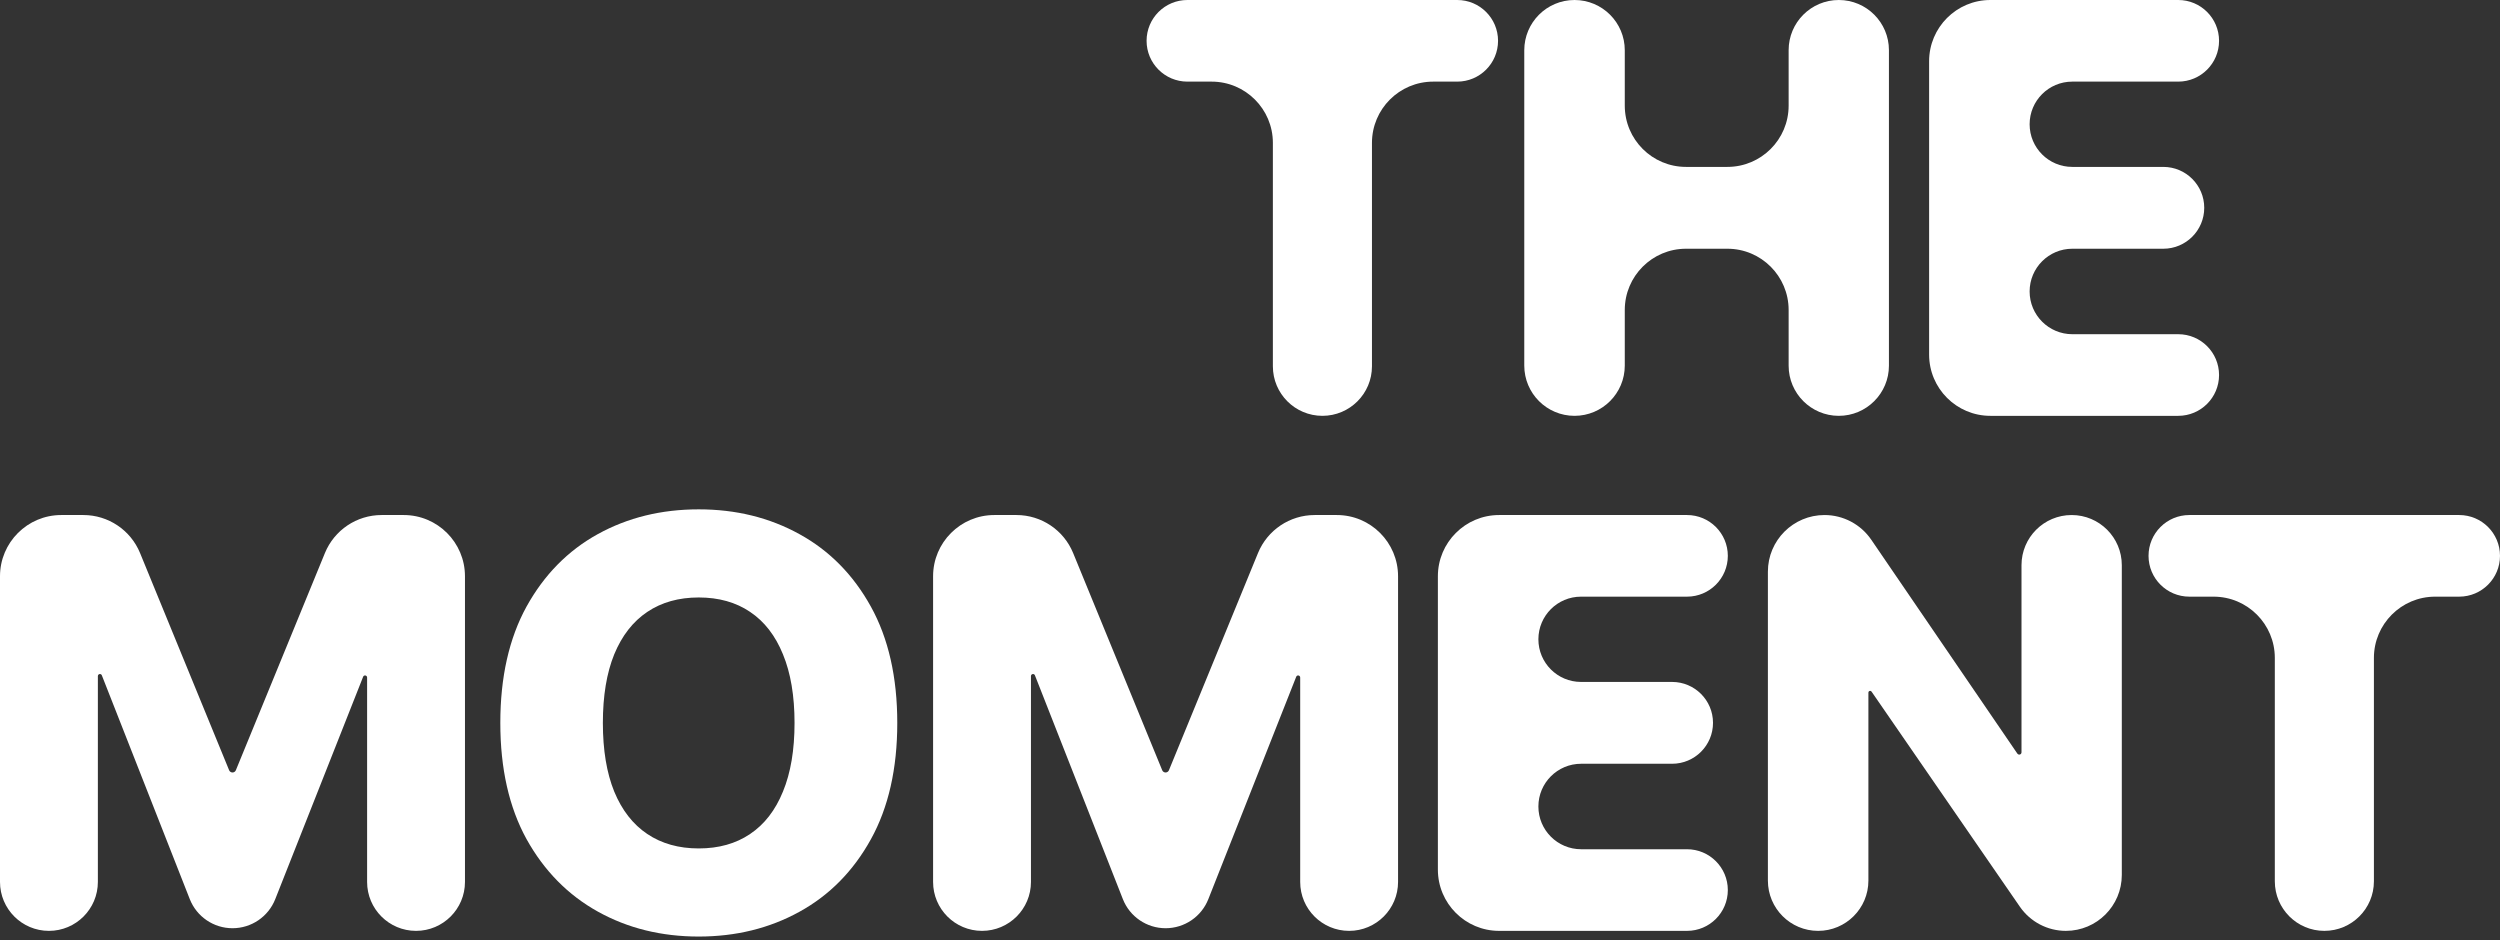
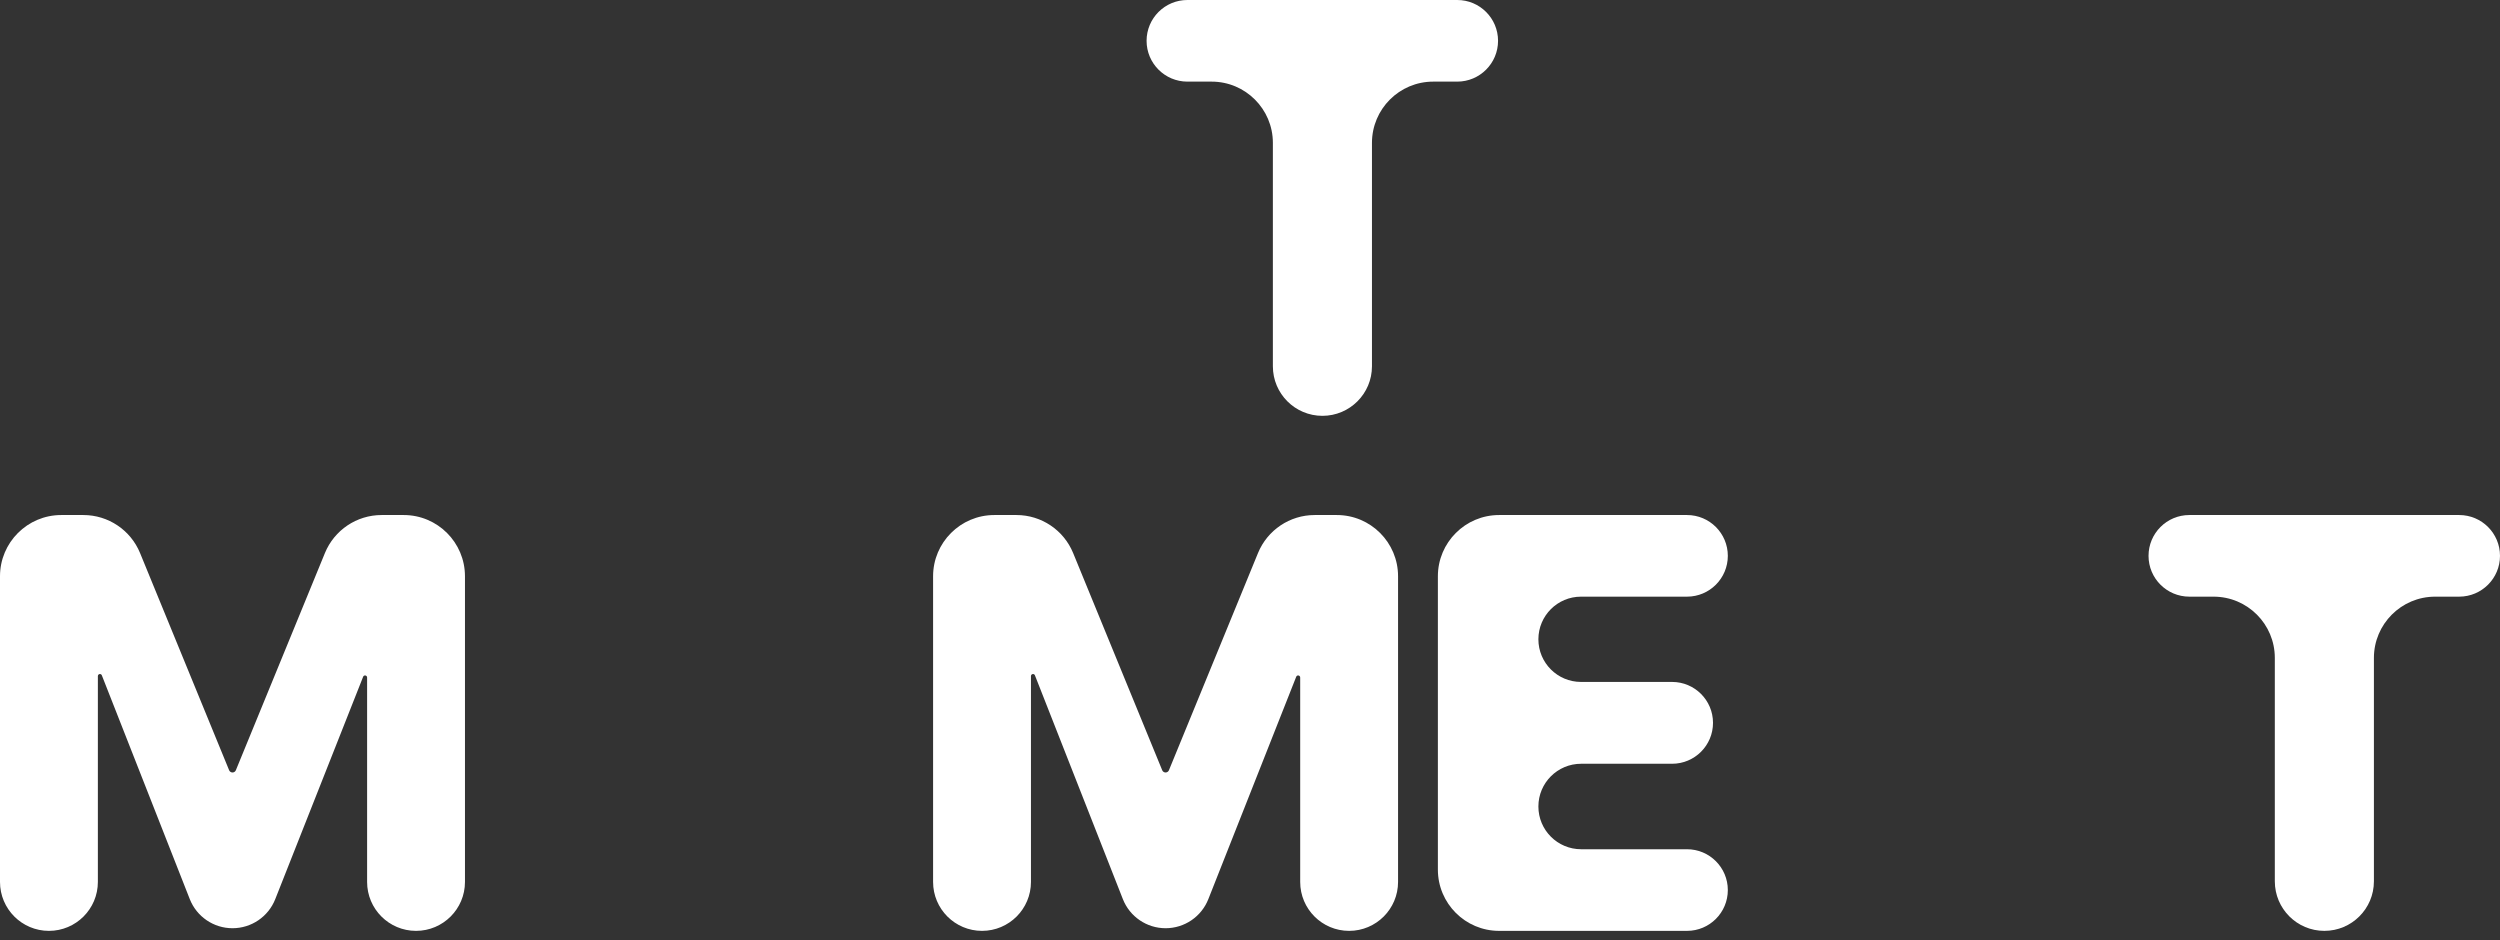
<svg xmlns="http://www.w3.org/2000/svg" fill="none" height="100%" overflow="visible" preserveAspectRatio="none" style="display: block;" viewBox="0 0 335 126" width="100%">
  <rect x="0" y="0" width="335" height="126" fill="#333333" stroke="none" />
  <g id="The moment">
    <path d="M159.111 10.938C156.09 10.938 153.642 8.489 153.642 5.469V5.469C153.642 2.448 156.09 0 159.111 0H195.27C198.29 0 200.739 2.448 200.739 5.469V5.469C200.739 8.489 198.29 10.938 195.27 10.938H192.052C187.518 10.938 183.843 14.613 183.843 19.147V49.083C183.843 52.75 180.871 55.722 177.204 55.722V55.722C173.538 55.722 170.565 52.75 170.565 49.083V19.147C170.565 14.613 166.89 10.938 162.356 10.938H159.111Z" fill="white" />
-     <path d="M210.986 55.722C207.267 55.722 204.252 52.707 204.252 48.988V6.734C204.252 3.015 207.267 0 210.986 0V0C214.705 0 217.72 3.015 217.72 6.734V14.156C217.72 18.69 221.395 22.365 225.929 22.365H231.468C236.001 22.365 239.677 18.69 239.677 14.156V6.72C239.677 3.009 242.685 0 246.397 0V0C250.109 0 253.117 3.009 253.117 6.72V49.002C253.117 52.713 250.109 55.722 246.397 55.722V55.722C242.685 55.722 239.677 52.713 239.677 49.002V41.539C239.677 37.005 236.001 33.33 231.468 33.33H225.929C221.395 33.33 217.72 37.005 217.72 41.539V48.988C217.72 52.707 214.705 55.722 210.986 55.722V55.722Z" fill="white" />
-     <path d="M266.71 55.722C262.176 55.722 258.501 52.047 258.501 47.513V8.209C258.501 3.675 262.176 0 266.71 0H291.885C294.905 0 297.354 2.448 297.354 5.469V5.469C297.354 8.489 294.905 10.938 291.885 10.938H277.682C274.527 10.938 271.969 13.496 271.969 16.651V16.651C271.969 19.807 274.527 22.365 277.682 22.365H289.885C292.913 22.365 295.368 24.82 295.368 27.847V27.847C295.368 30.875 292.913 33.33 289.885 33.33H277.696C274.533 33.33 271.969 35.894 271.969 39.057V39.057C271.969 42.22 274.533 44.784 277.696 44.784H291.885C294.905 44.784 297.354 47.233 297.354 50.253V50.253C297.354 53.273 294.905 55.722 291.885 55.722H266.71Z" fill="white" />
    <path d="M0 77.223C0 72.689 3.675 69.014 8.209 69.014H11.172C14.503 69.014 17.504 71.027 18.768 74.108L30.703 103.212C30.778 103.394 30.956 103.514 31.153 103.514V103.514C31.351 103.514 31.529 103.394 31.604 103.212L43.539 74.108C44.803 71.027 47.803 69.014 51.134 69.014H54.097C58.631 69.014 62.306 72.689 62.306 77.223V118.179C62.306 121.8 59.371 124.736 55.749 124.736V124.736C52.128 124.736 49.192 121.8 49.192 118.179V90.784C49.192 90.632 49.069 90.508 48.917 90.508V90.508C48.804 90.508 48.702 90.577 48.661 90.683L36.882 120.49C35.953 122.839 33.684 124.382 31.157 124.382V124.382C28.627 124.382 26.355 122.834 25.429 120.479L13.645 90.492C13.604 90.387 13.502 90.318 13.389 90.318V90.318C13.237 90.318 13.114 90.441 13.114 90.593V118.179C13.114 121.8 10.178 124.736 6.557 124.736V124.736C2.936 124.736 0 121.8 0 118.179V77.223Z" fill="white" />
-     <path d="M120.235 96.875C120.235 103.006 119.056 108.203 116.698 112.465C114.34 116.728 111.148 119.966 107.121 122.179C103.112 124.391 98.614 125.498 93.626 125.498C88.62 125.498 84.112 124.382 80.103 122.151C76.095 119.92 72.911 116.683 70.553 112.438C68.213 108.175 67.043 102.988 67.043 96.875C67.043 90.744 68.213 85.547 70.553 81.285C72.911 77.022 76.095 73.785 80.103 71.572C84.112 69.359 88.62 68.252 93.626 68.252C98.614 68.252 103.112 69.359 107.121 71.572C111.148 73.785 114.34 77.022 116.698 81.285C119.056 85.547 120.235 90.744 120.235 96.875ZM106.468 96.875C106.468 93.247 105.951 90.182 104.917 87.679C103.901 85.176 102.432 83.28 100.509 81.992C98.605 80.704 96.31 80.061 93.626 80.061C90.959 80.061 88.665 80.704 86.742 81.992C84.819 83.28 83.341 85.176 82.307 87.679C81.291 90.182 80.784 93.247 80.784 96.875C80.784 100.503 81.291 103.568 82.307 106.071C83.341 108.575 84.819 110.47 86.742 111.758C88.665 113.046 90.959 113.69 93.626 113.69C96.31 113.69 98.605 113.046 100.509 111.758C102.432 110.47 103.901 108.575 104.917 106.071C105.951 103.568 106.468 100.503 106.468 96.875Z" fill="white" />
    <path d="M125.034 77.223C125.034 72.689 128.709 69.014 133.243 69.014H136.206C139.537 69.014 142.537 71.027 143.801 74.108L155.736 103.212C155.811 103.394 155.989 103.514 156.187 103.514V103.514C156.384 103.514 156.562 103.394 156.637 103.212L168.572 74.108C169.836 71.027 172.837 69.014 176.167 69.014H179.131C183.665 69.014 187.34 72.689 187.34 77.223V118.179C187.34 121.8 184.404 124.736 180.783 124.736V124.736C177.161 124.736 174.226 121.8 174.226 118.179V90.784C174.226 90.632 174.102 90.508 173.95 90.508V90.508C173.837 90.508 173.736 90.577 173.694 90.683L161.915 120.49C160.987 122.839 158.717 124.382 156.191 124.382V124.382C153.661 124.382 151.388 122.834 150.463 120.479L138.679 90.492C138.638 90.387 138.536 90.318 138.423 90.318V90.318C138.271 90.318 138.148 90.441 138.148 90.593V118.179C138.148 121.8 135.212 124.736 131.591 124.736V124.736C127.969 124.736 125.034 121.8 125.034 118.179V77.223Z" fill="white" />
    <path d="M200.885 124.736C196.351 124.736 192.676 121.061 192.676 116.527V77.223C192.676 72.689 196.351 69.014 200.885 69.014H226.06C229.08 69.014 231.529 71.463 231.529 74.483V74.483C231.529 77.503 229.08 79.952 226.06 79.952H211.857C208.702 79.952 206.144 82.51 206.144 85.665V85.665C206.144 88.821 208.702 91.379 211.857 91.379H224.06C227.088 91.379 229.543 93.834 229.543 96.862V96.862C229.543 99.889 227.088 102.344 224.06 102.344H211.871C208.708 102.344 206.144 104.908 206.144 108.071V108.071C206.144 111.234 208.708 113.798 211.871 113.798H226.06C229.08 113.798 231.529 116.247 231.529 119.267V119.267C231.529 122.288 229.08 124.736 226.06 124.736H200.885Z" fill="white" />
-     <path d="M277.602 69.014C281.313 69.014 284.322 72.023 284.322 75.734V117.244C284.322 121.382 280.968 124.736 276.829 124.736V124.736C274.366 124.736 272.06 123.525 270.661 121.497L250.789 92.677C250.746 92.614 250.675 92.576 250.598 92.576V92.576C250.47 92.576 250.366 92.68 250.366 92.808V118.002C250.366 121.721 247.352 124.736 243.632 124.736V124.736C239.913 124.736 236.898 121.721 236.898 118.002V76.6C236.898 72.41 240.295 69.014 244.484 69.014V69.014C246.99 69.014 249.335 70.252 250.748 72.321L270.329 100.988C270.385 101.07 270.479 101.12 270.579 101.12V101.12C270.746 101.12 270.881 100.984 270.881 100.817V75.734C270.881 72.023 273.89 69.014 277.602 69.014V69.014Z" fill="white" />
    <path d="M293.372 79.952C290.351 79.952 287.903 77.503 287.903 74.483V74.483C287.903 71.463 290.351 69.014 293.372 69.014H329.531C332.552 69.014 335 71.463 335 74.483V74.483C335 77.503 332.552 79.952 329.531 79.952H326.313C321.779 79.952 318.104 83.627 318.104 88.161V118.097C318.104 121.764 315.132 124.736 311.465 124.736V124.736C307.799 124.736 304.826 121.764 304.826 118.097V88.161C304.826 83.627 301.151 79.952 296.617 79.952H293.372Z" fill="white" />
  </g>
</svg>